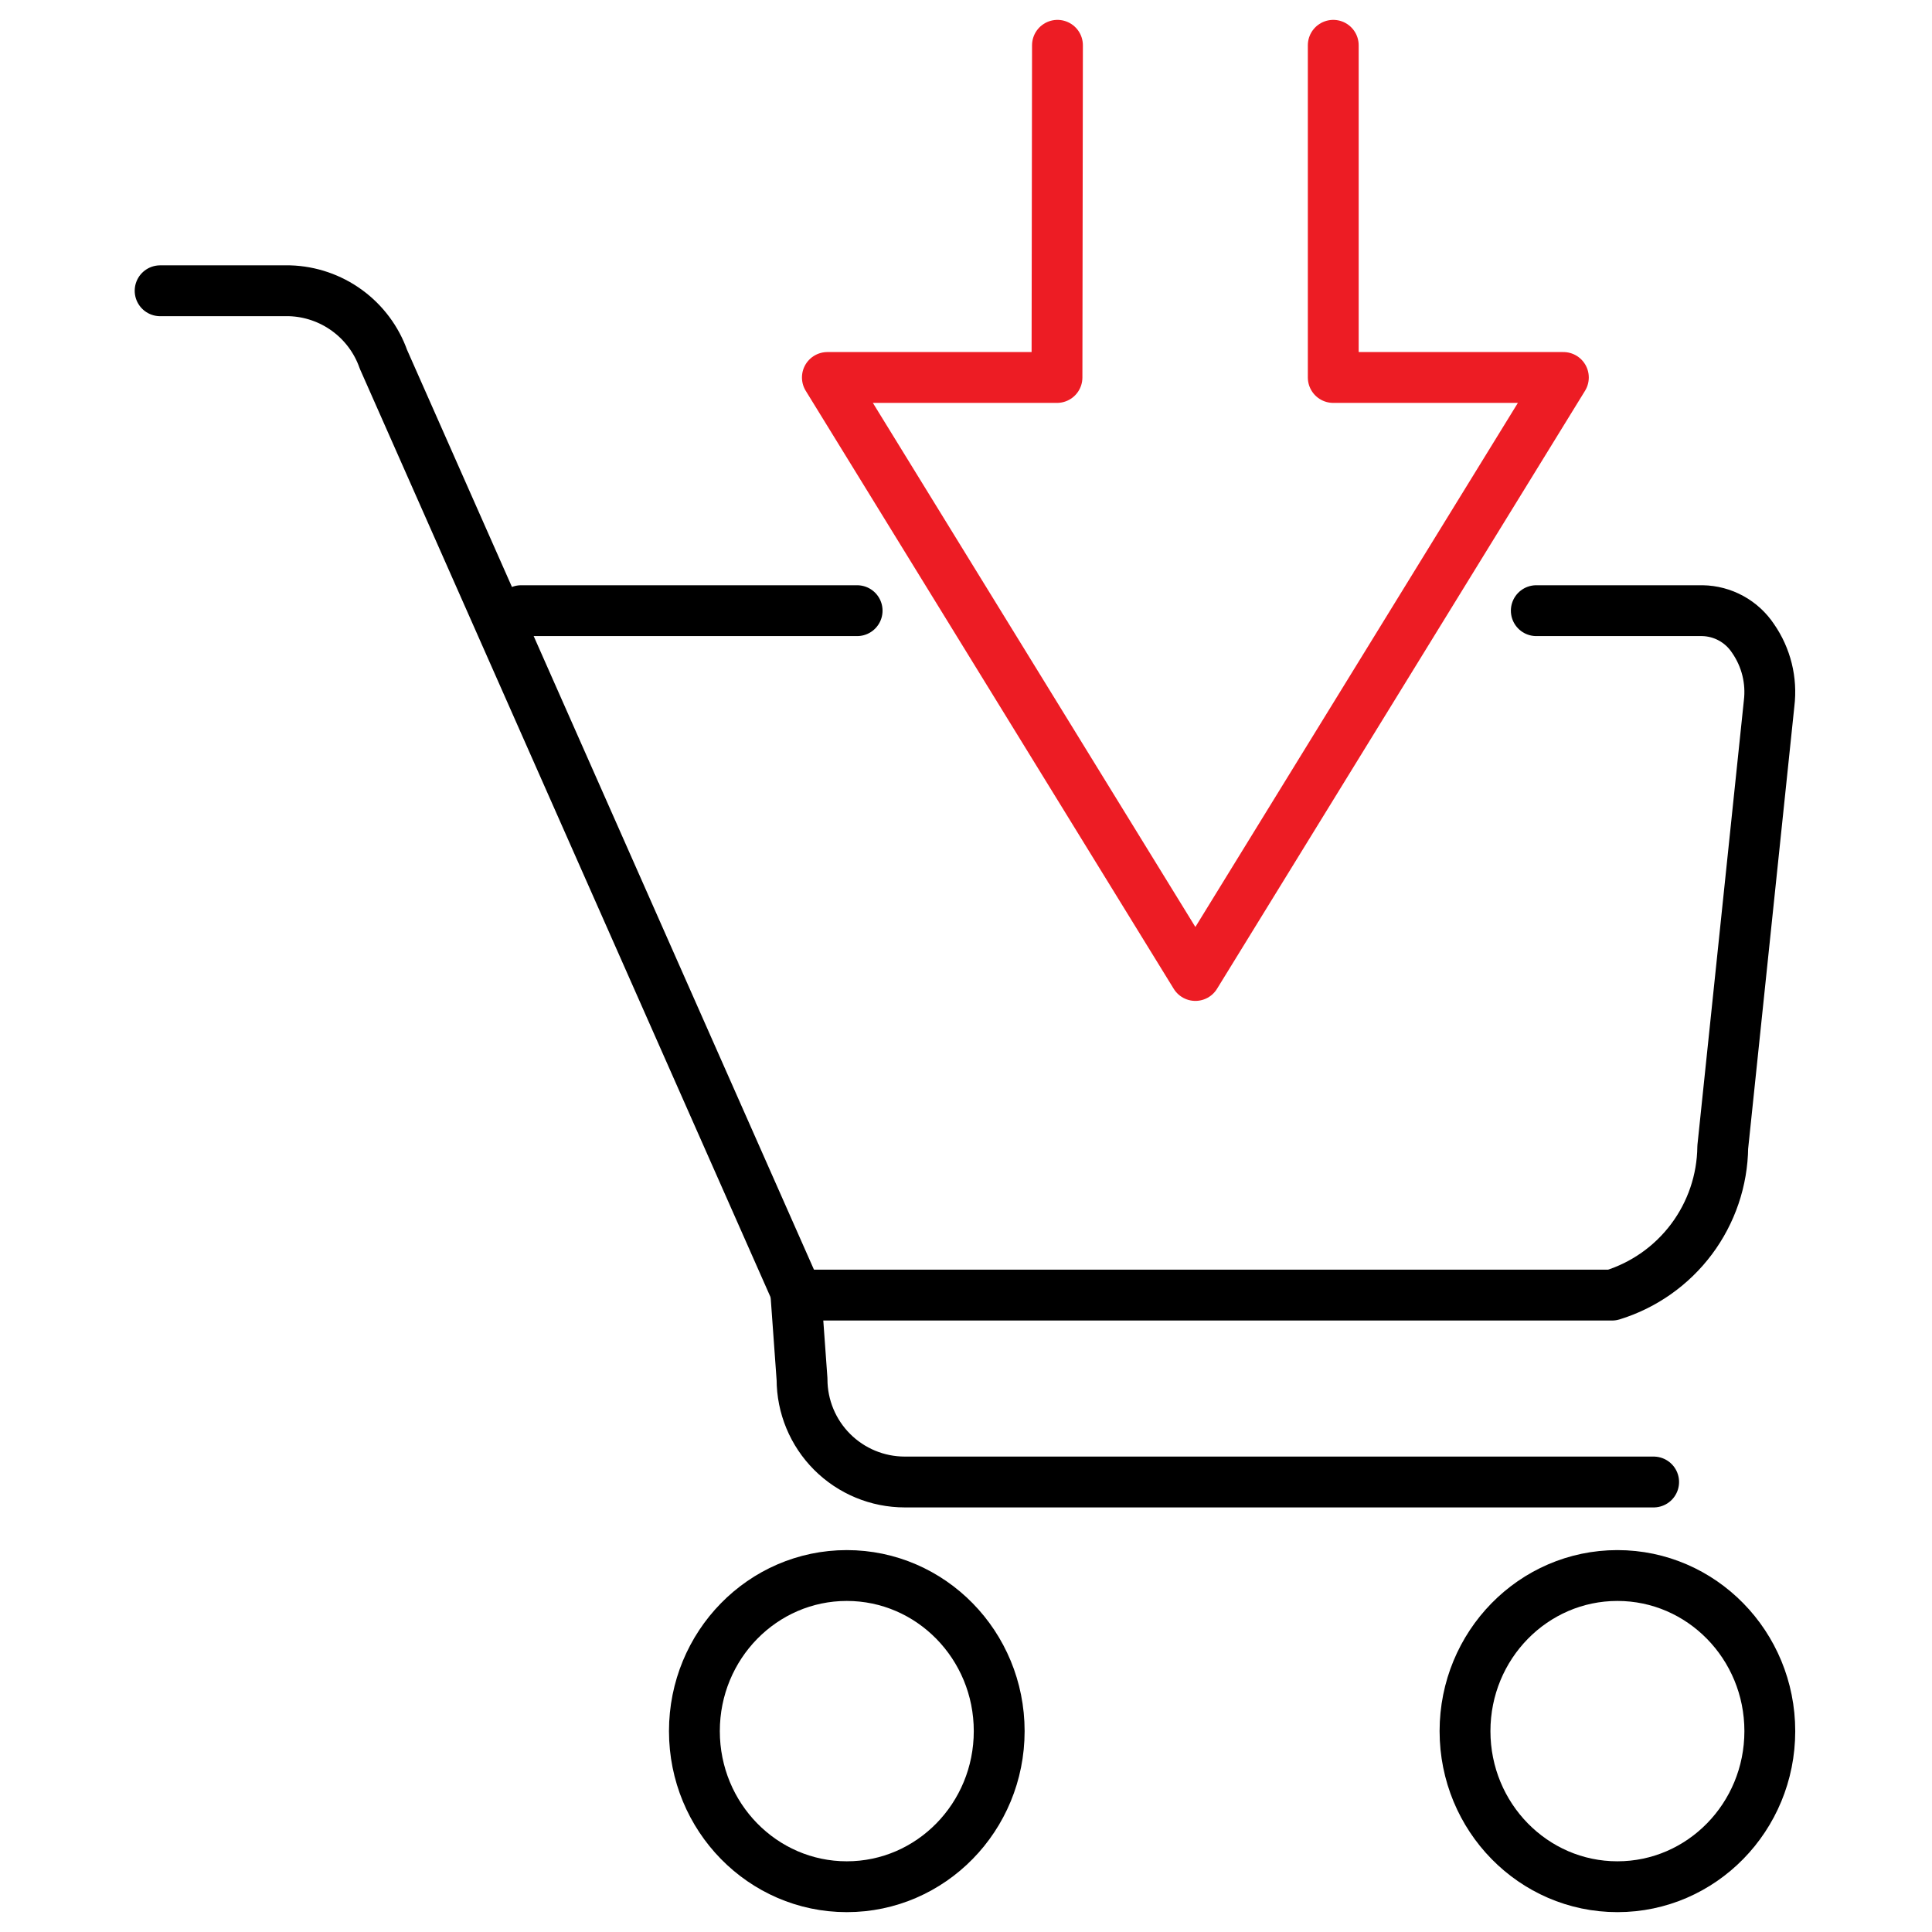
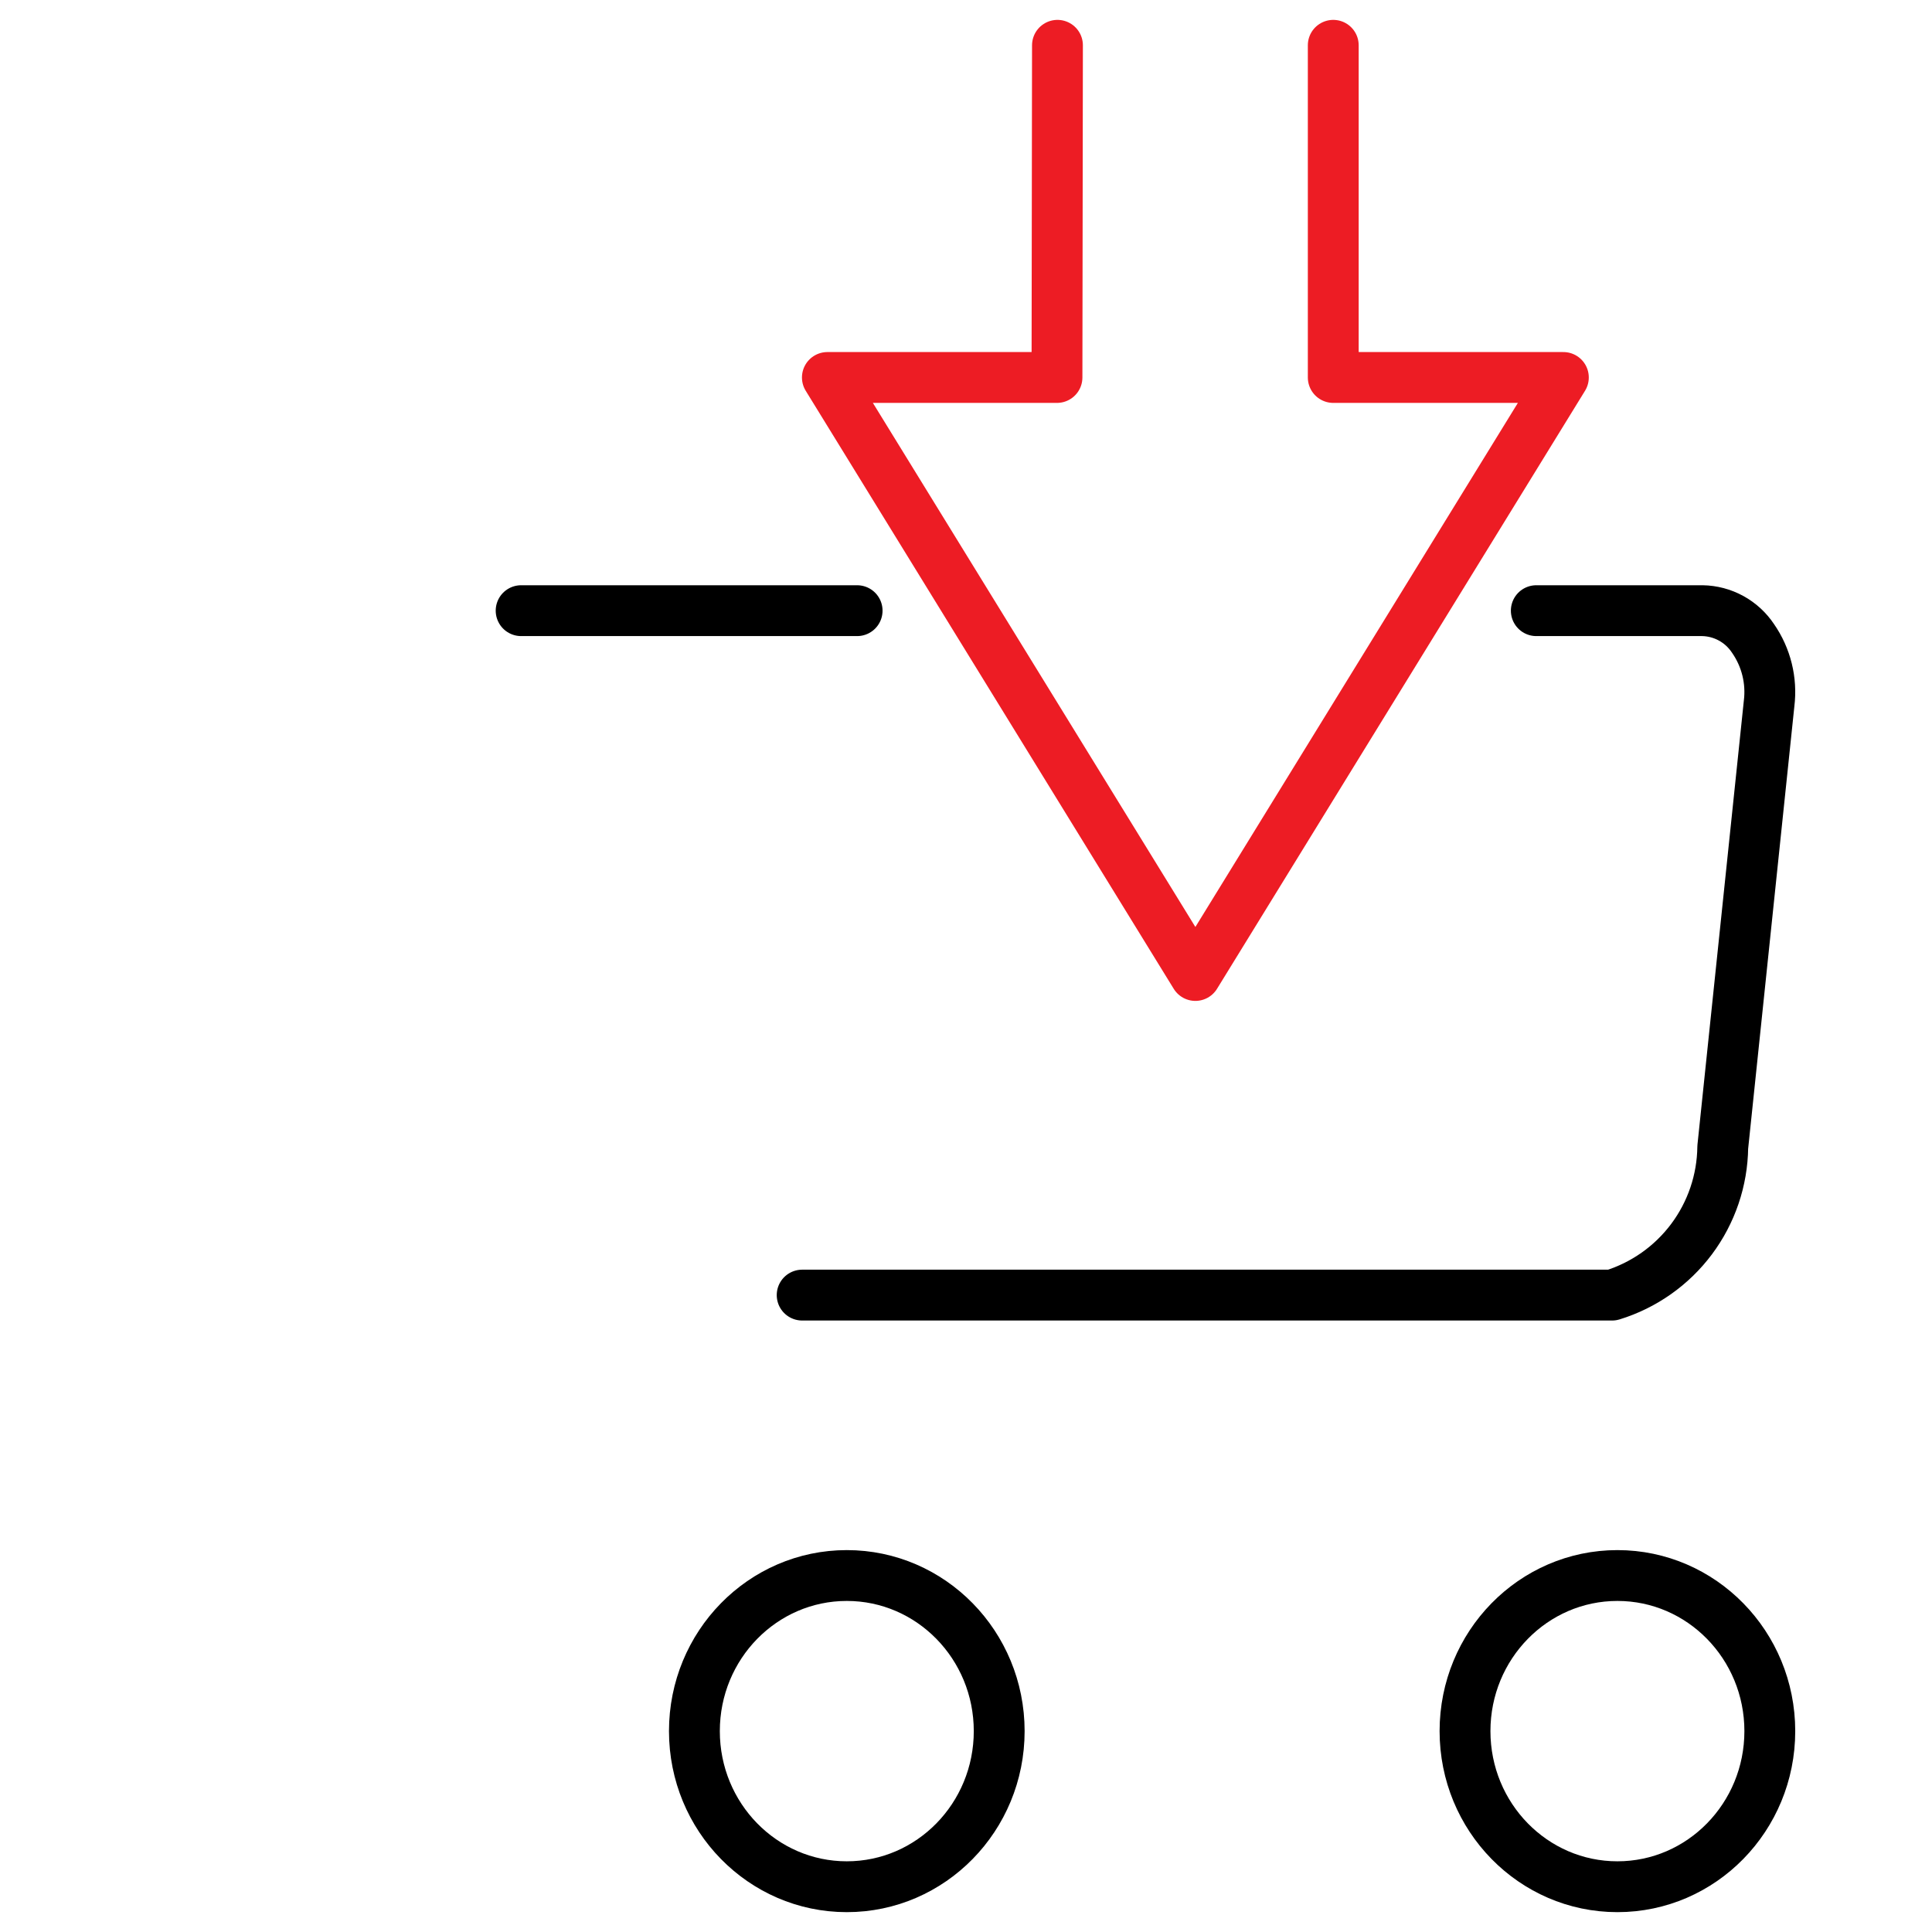
<svg xmlns="http://www.w3.org/2000/svg" width="76" height="76" viewBox="0 0 76 76" fill="none">
  <mask id="mask0_26_147" style="mask-type:luminance" maskUnits="userSpaceOnUse" x="0" y="0" width="76" height="76">
    <path d="M76 0H0V76H76V0Z" fill="white" />
  </mask>
  <g mask="url(#mask0_26_147)">
    <path d="M41.598 1.782L41.579 14.849H32.547L47.023 38.373L61.499 14.849H52.447V1.782" stroke="#ED1C24" stroke-width="2" stroke-miterlimit="10" stroke-linecap="round" stroke-linejoin="round" />
    <path d="M33.311 74.219C36.622 74.219 39.306 71.478 39.306 68.098C39.306 64.718 36.622 61.977 33.311 61.977C30 61.977 27.316 64.718 27.316 68.098C27.316 71.478 30 74.219 33.311 74.219Z" stroke="black" stroke-width="2" stroke-linejoin="round" />
    <path d="M63.625 74.219C66.936 74.219 69.62 71.478 69.62 68.098C69.62 64.718 66.936 61.977 63.625 61.977C60.314 61.977 57.63 64.718 57.63 68.098C57.63 71.478 60.314 74.219 63.625 74.219Z" stroke="black" stroke-width="2" stroke-linejoin="round" />
-     <path d="M6.299 11.438H11.392C12.207 11.462 12.996 11.733 13.655 12.214C14.314 12.695 14.812 13.364 15.083 14.133L31.339 50.879" stroke="black" stroke-width="2" stroke-linecap="round" stroke-linejoin="round" />
    <path d="M60.434 24.022H66.965C67.361 24.028 67.75 24.131 68.097 24.321C68.444 24.511 68.74 24.783 68.959 25.113C69.478 25.859 69.703 26.771 69.592 27.673L67.769 45.126C67.753 46.432 67.323 47.699 66.541 48.745C65.759 49.79 64.665 50.561 63.417 50.946H31.555" stroke="black" stroke-width="2" stroke-linecap="round" stroke-linejoin="round" />
-     <path d="M65.05 58.298H35.592C34.52 58.298 33.492 57.872 32.734 57.114C31.976 56.356 31.55 55.328 31.55 54.256L31.3 50.784" stroke="black" stroke-width="2" stroke-linecap="round" stroke-linejoin="round" />
    <path d="M33.717 24.022H20.5" stroke="black" stroke-width="2" stroke-linecap="round" />
  </g>
</svg>